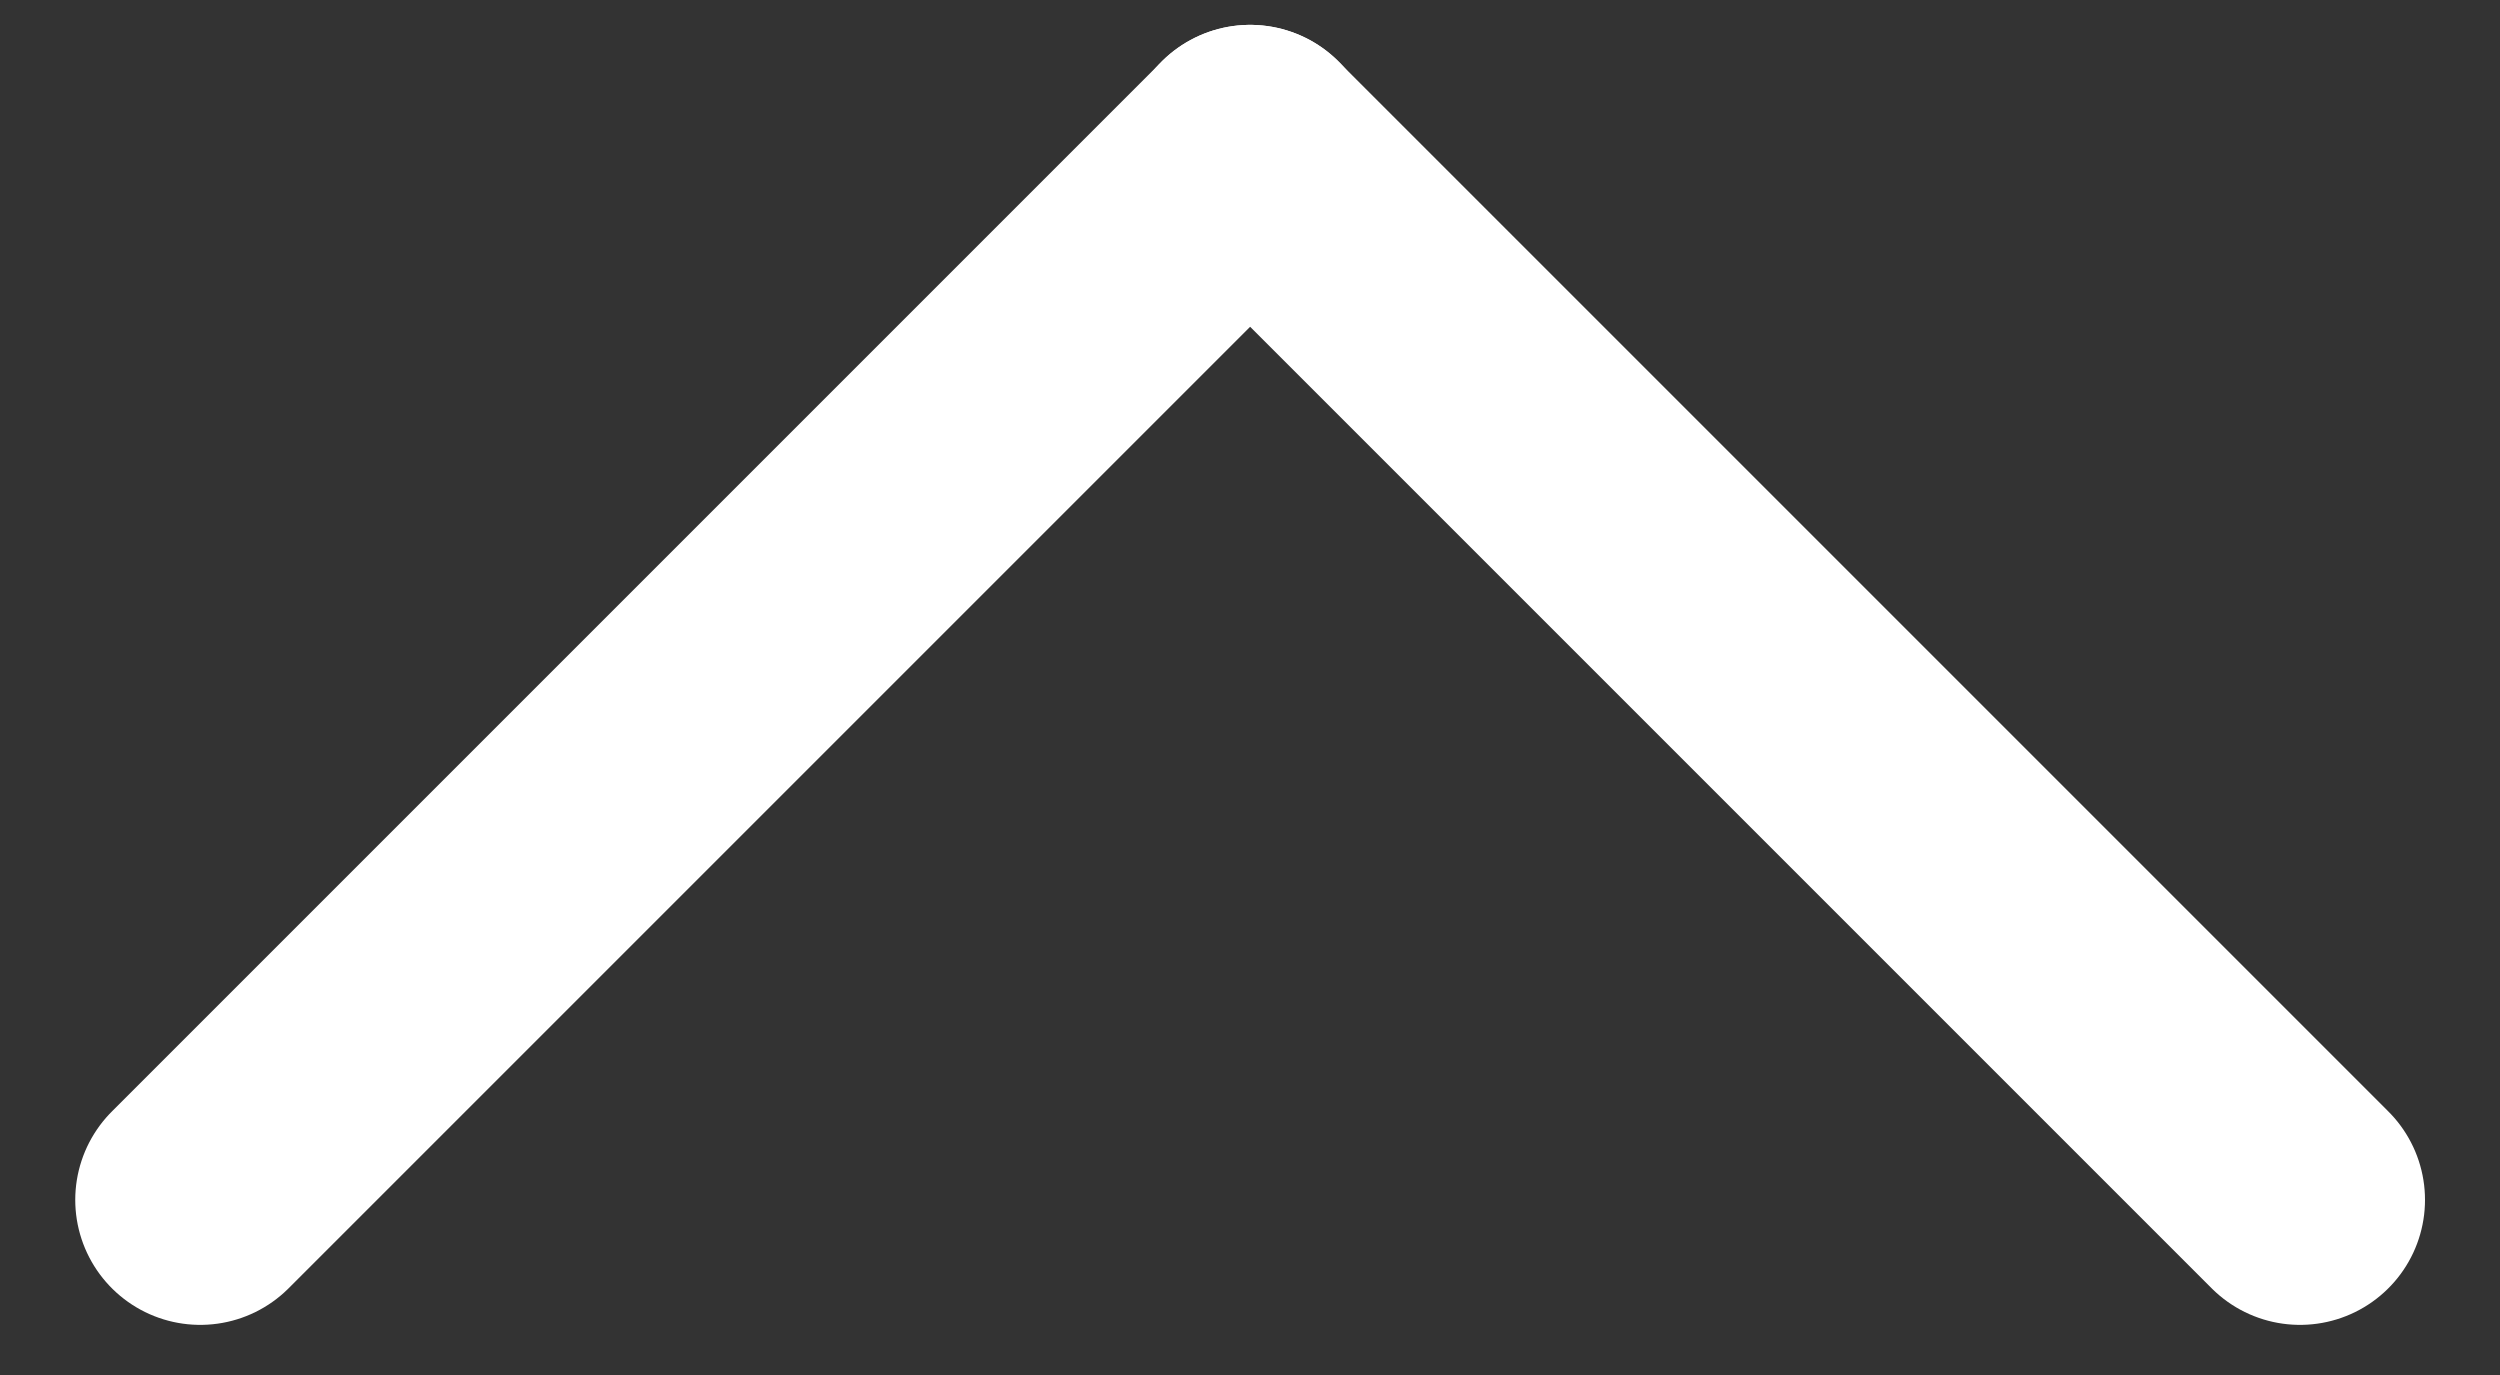
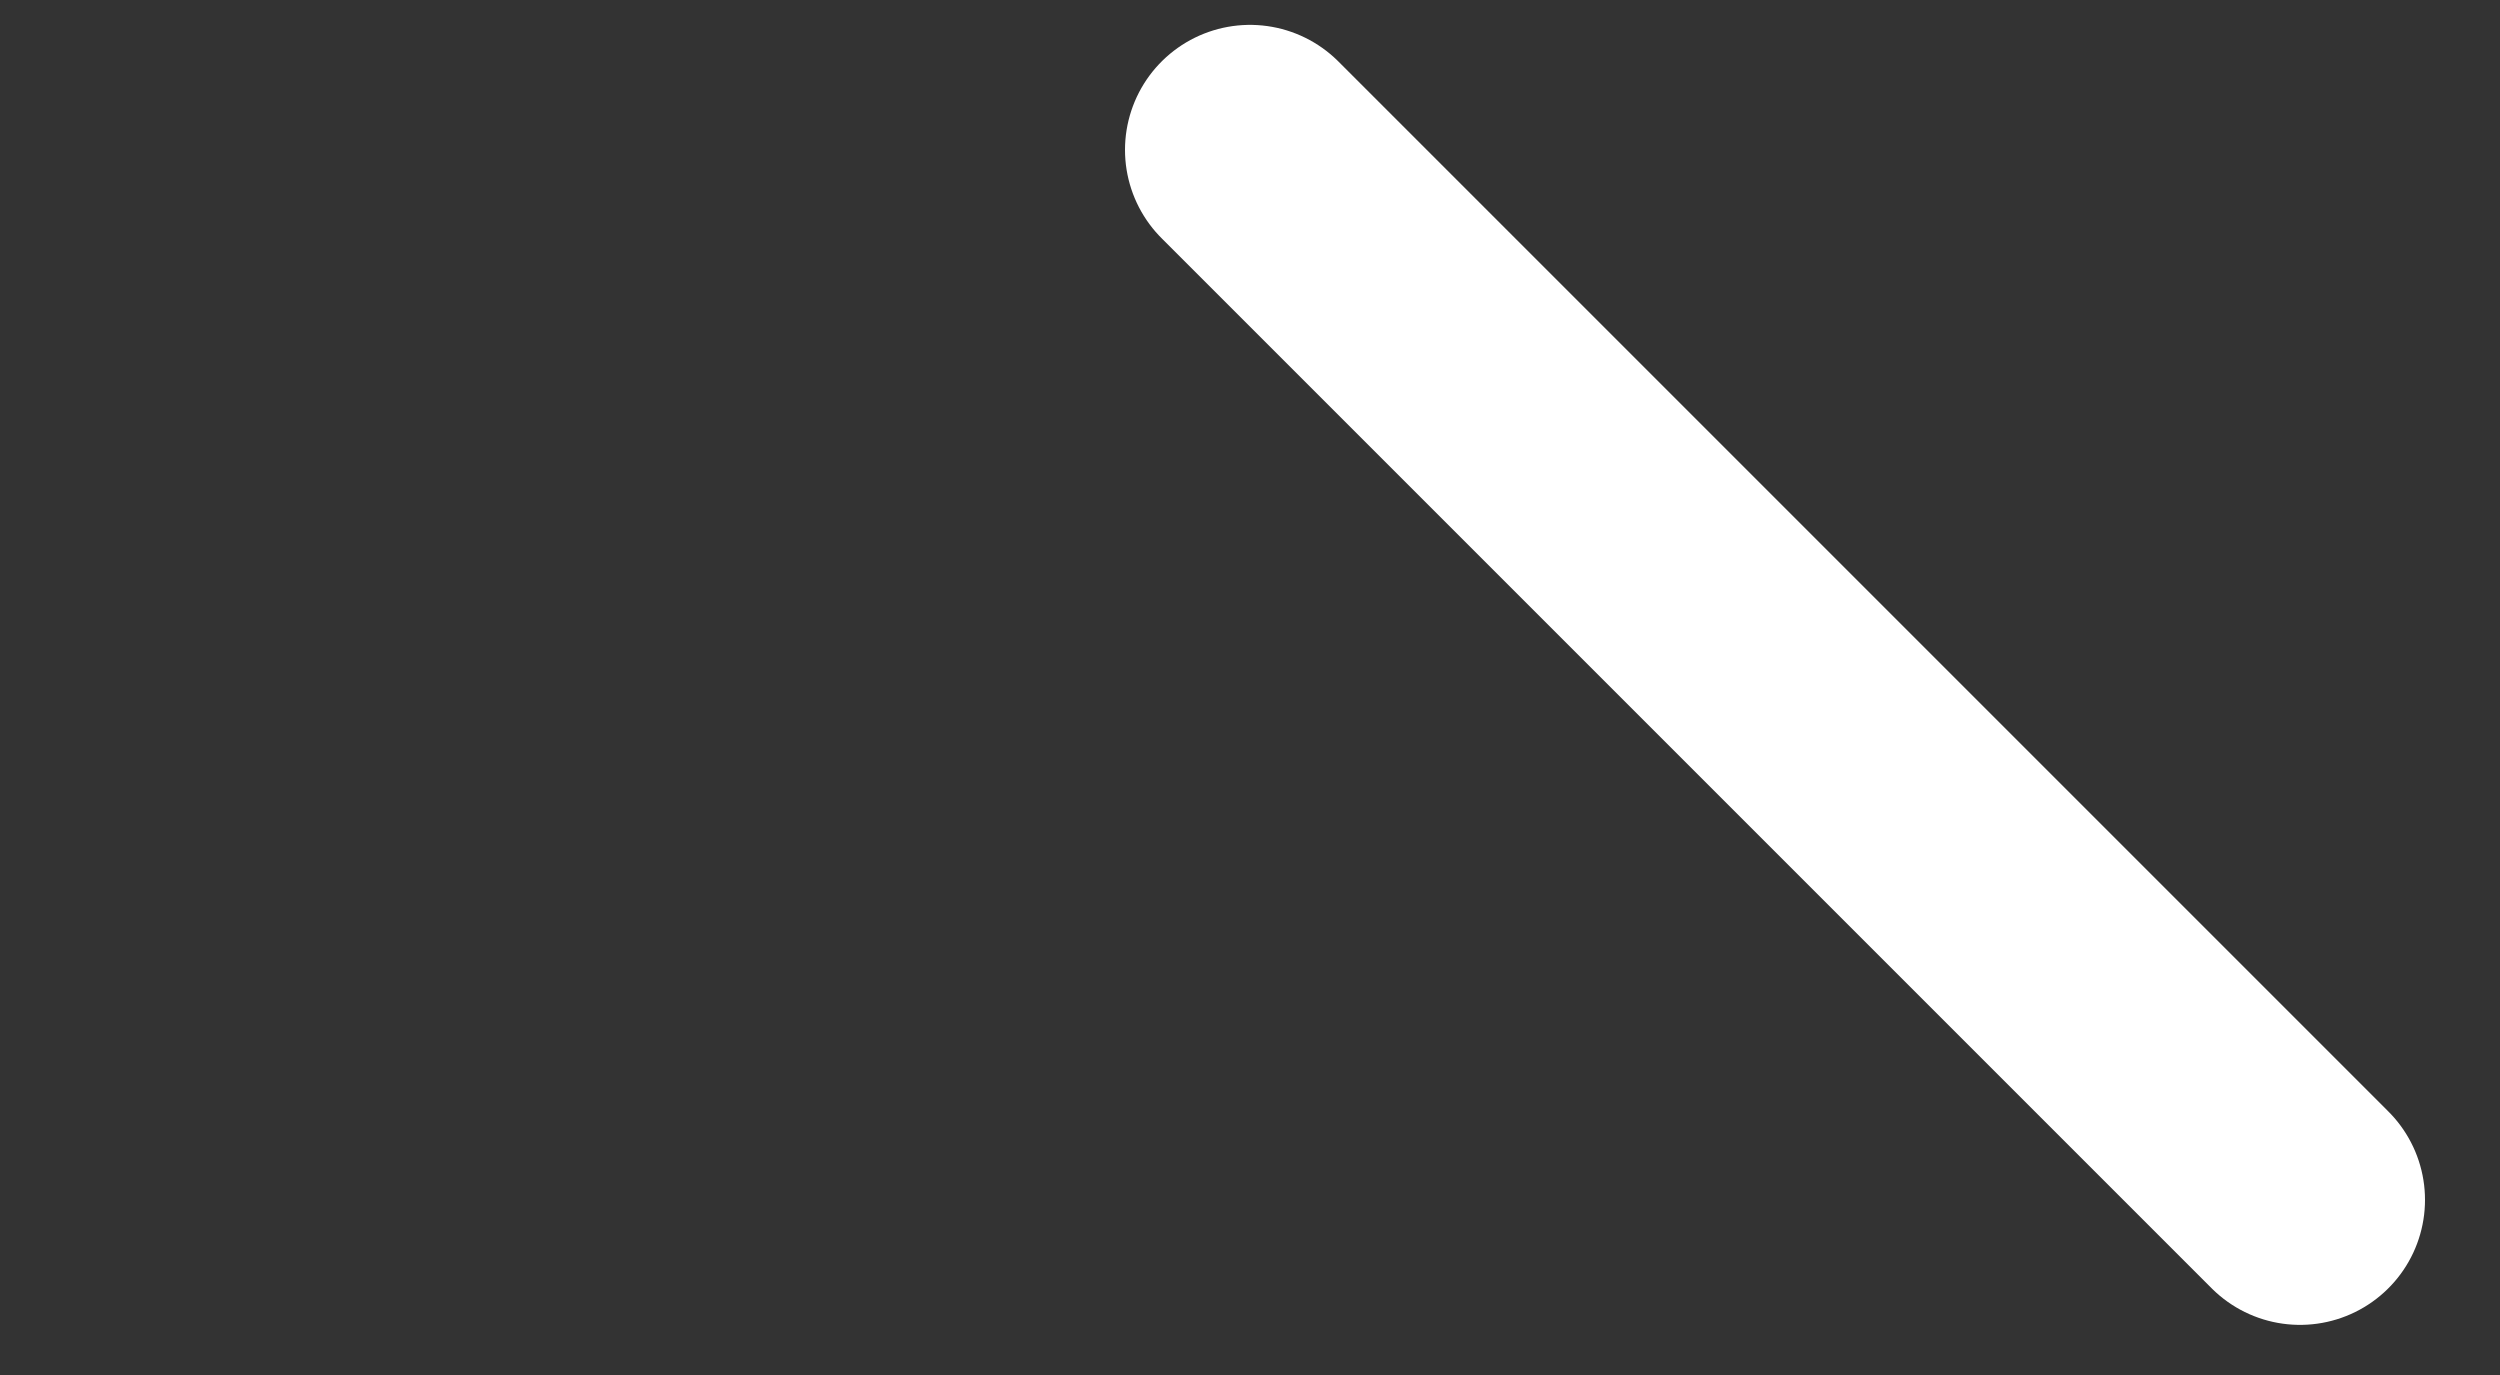
<svg xmlns="http://www.w3.org/2000/svg" width="20" height="11" viewBox="0 0 20 11" fill="none">
  <rect x="0" y="0" width="20" height="11" fill="#333333" stroke="none" />
  <path d="M18.4 9.599L10 1.199" stroke="white" stroke-width="2" stroke-linecap="round" stroke-linejoin="round" />
-   <path d="M1.602 9.599L10.002 1.199" stroke="white" stroke-width="2" stroke-linecap="round" stroke-linejoin="round" />
</svg>